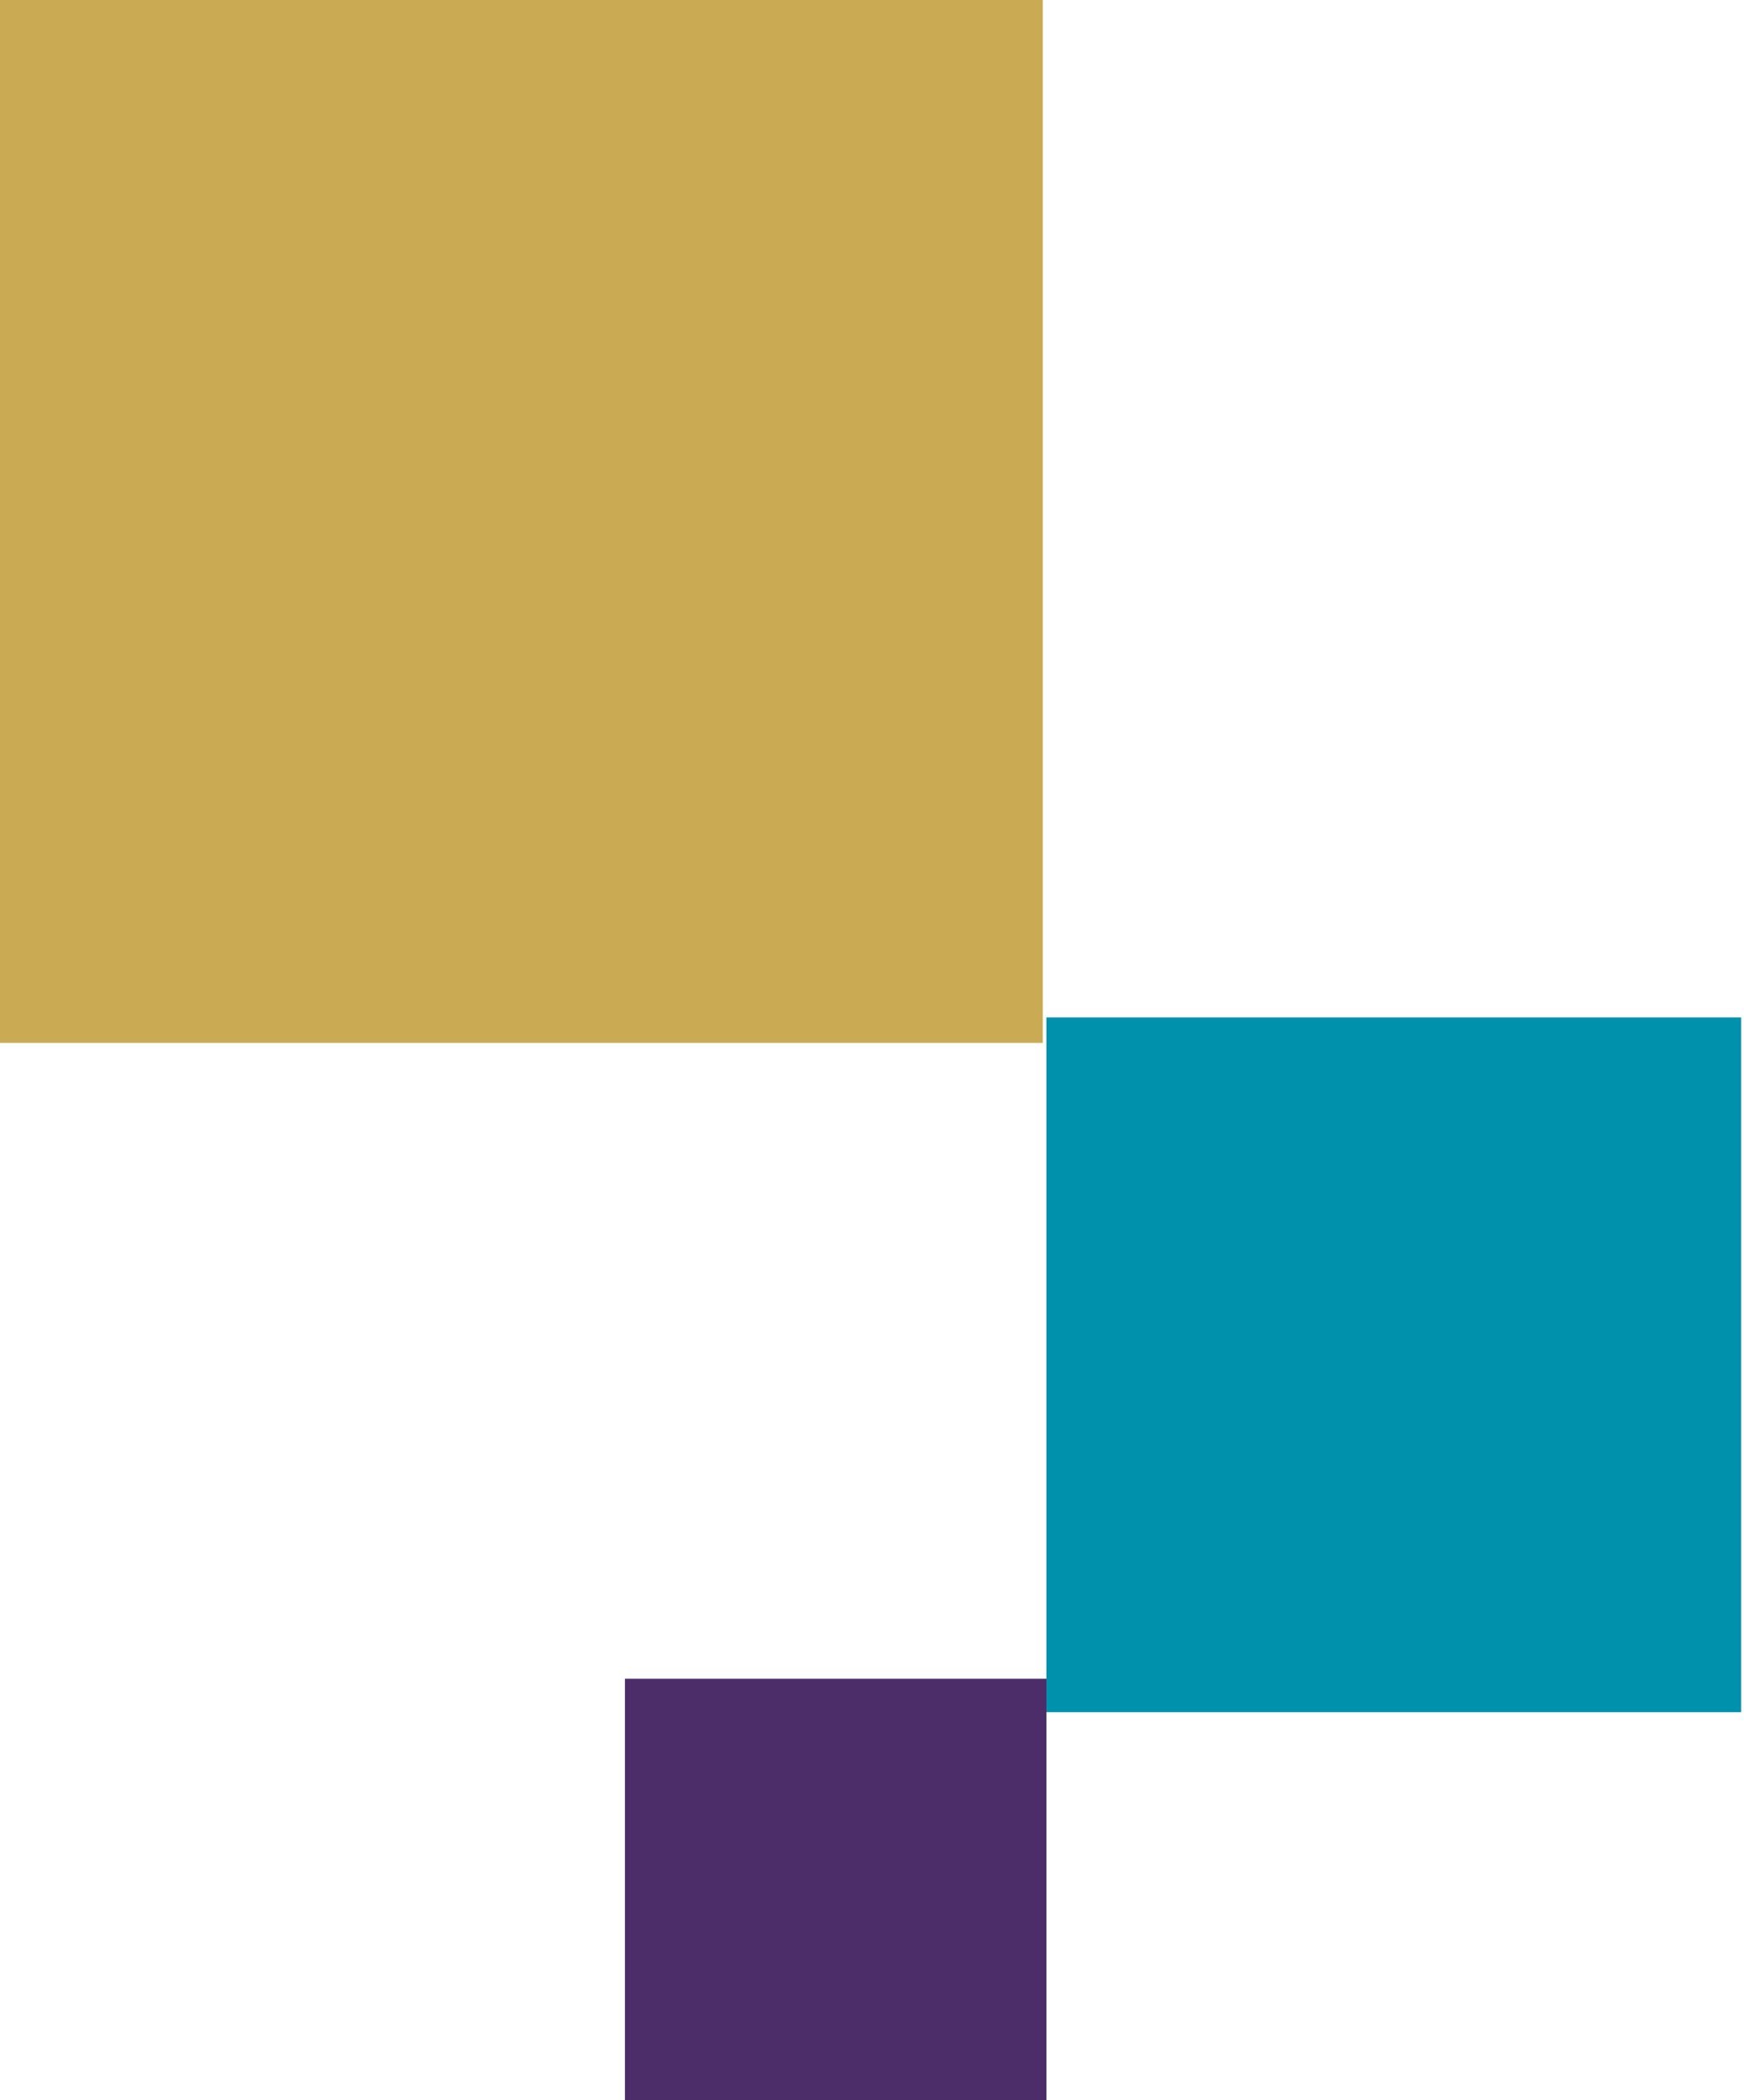
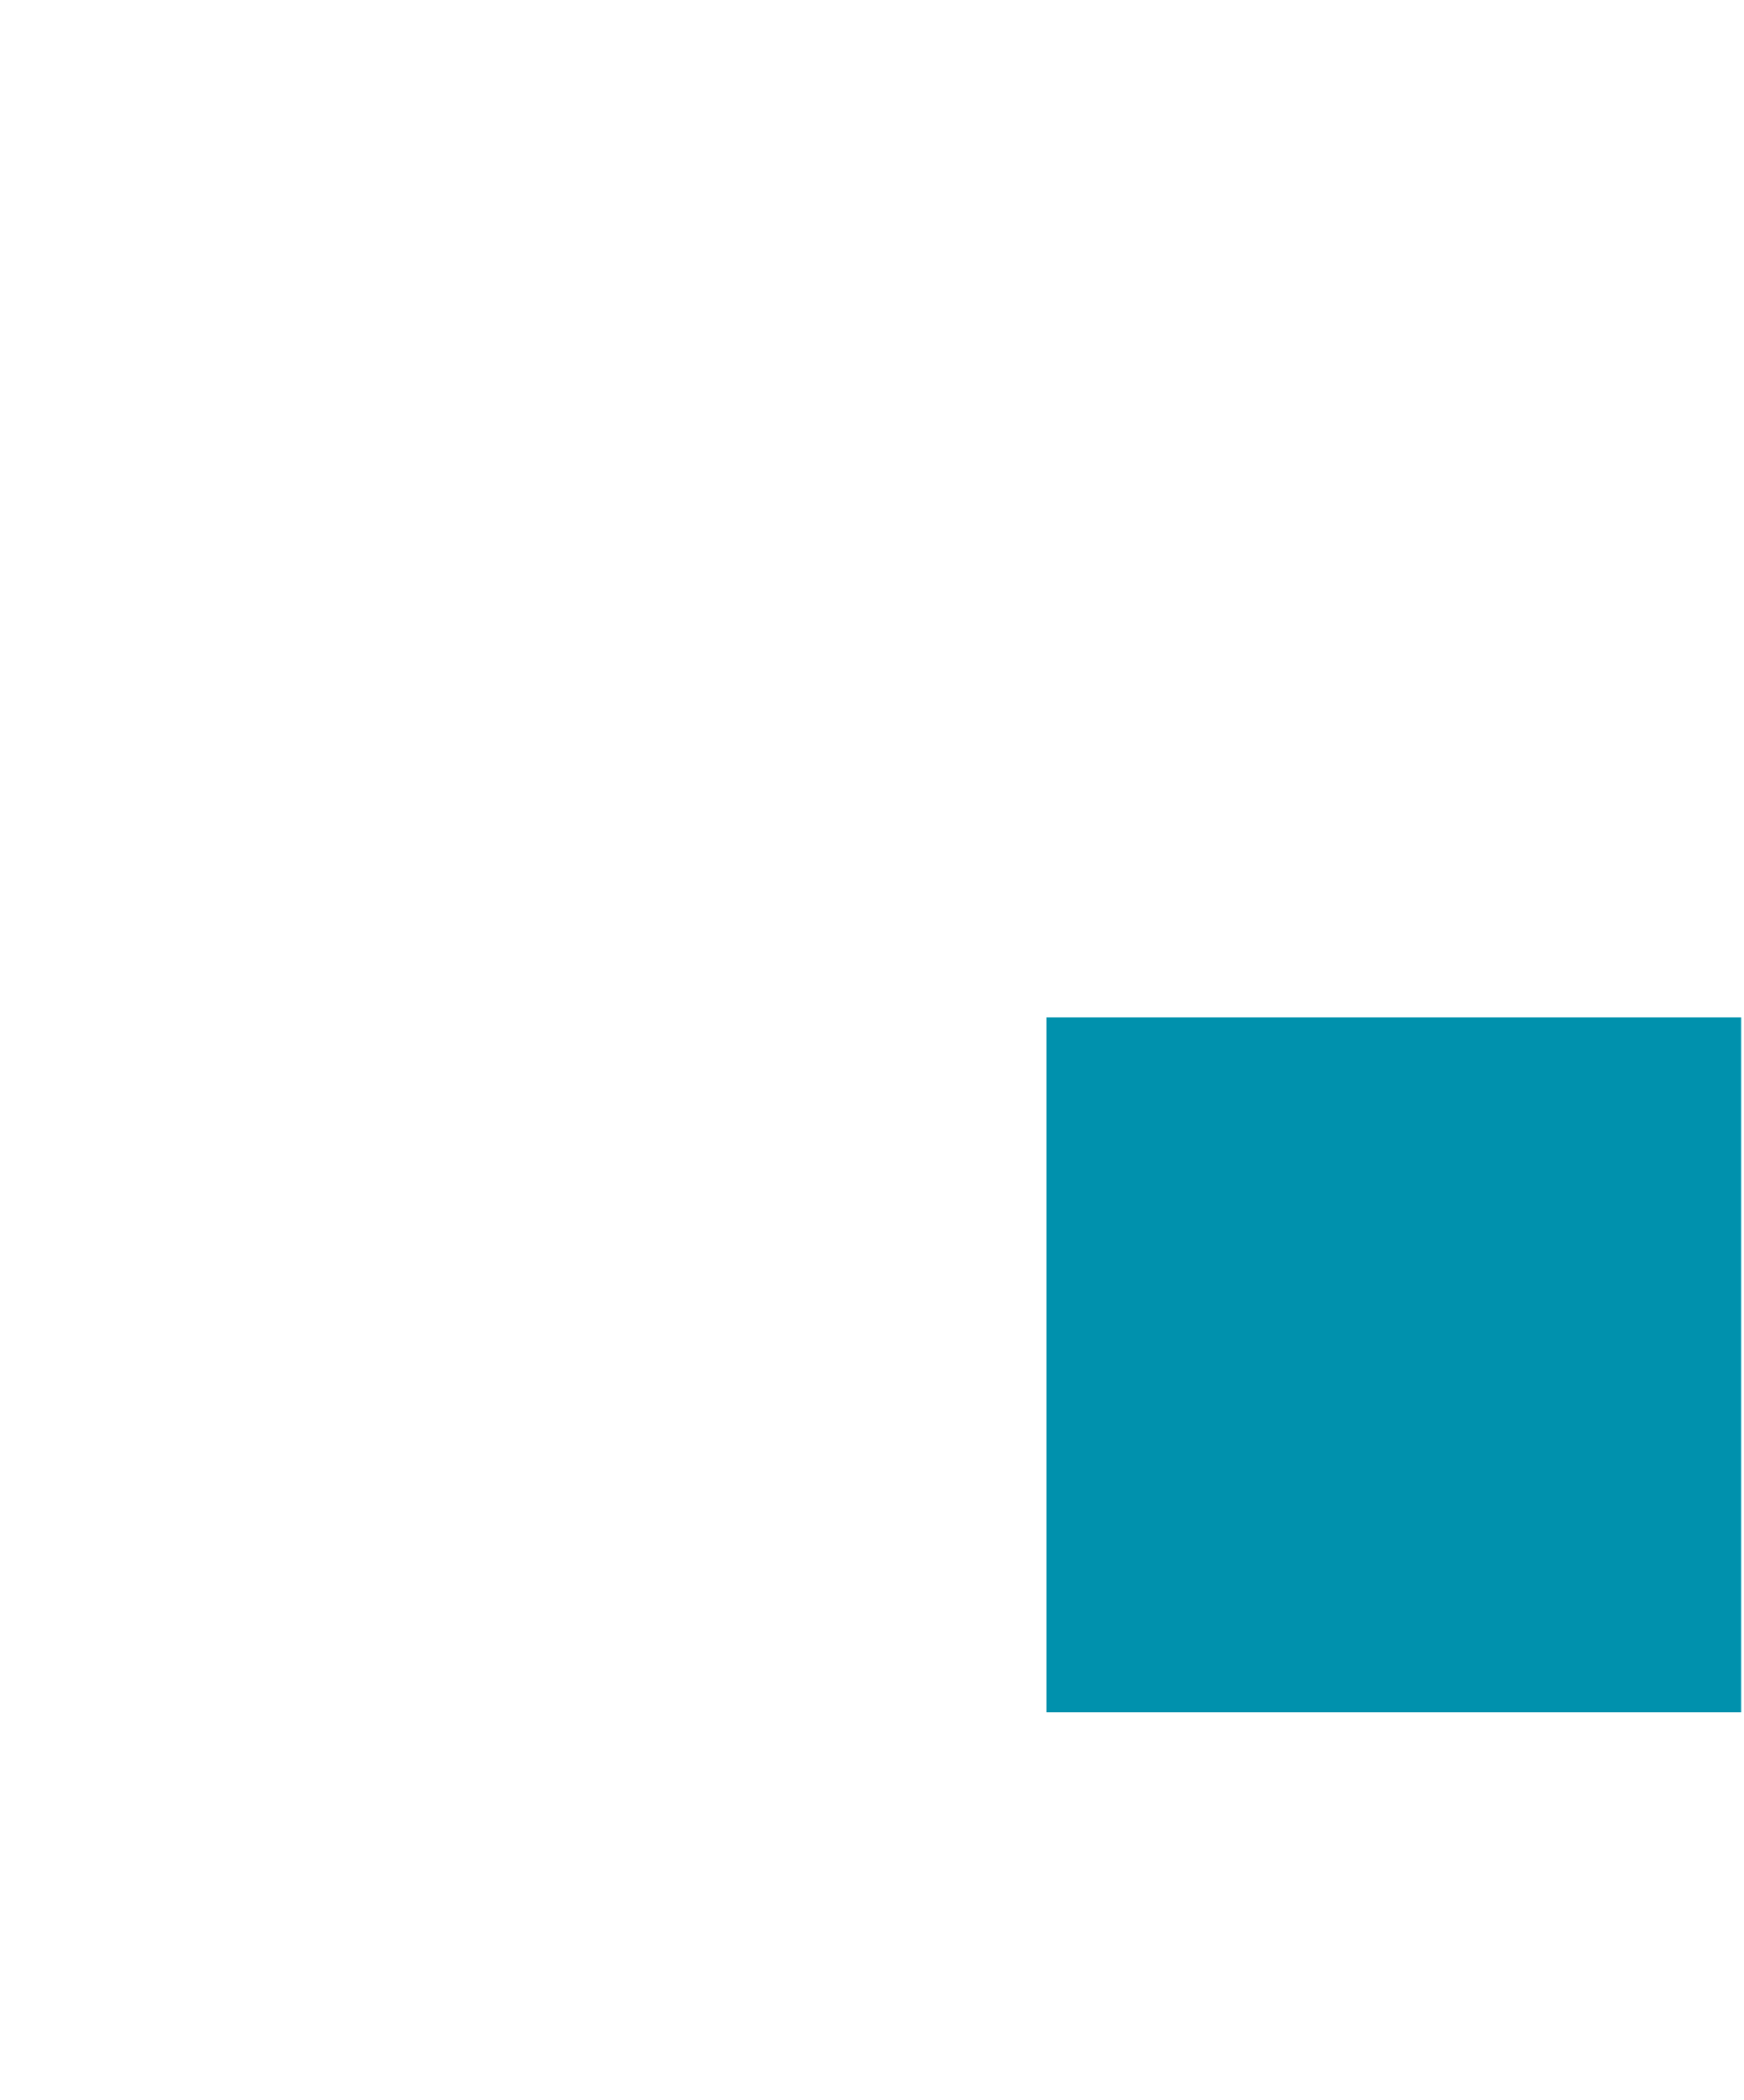
<svg xmlns="http://www.w3.org/2000/svg" width="240px" height="289px" viewBox="0 0 240 289" version="1.1">
  <title>Cuadros@2x</title>
  <g id="Page-1" stroke="none" stroke-width="1" fill="none" fill-rule="evenodd">
    <g id="1920" transform="translate(-1339, -4228)">
      <g id="A22" transform="translate(59, 2994)">
        <g id="Cuadros" transform="translate(1280, 1234)">
-           <rect id="Rectangle" fill="#CAAB53" x="0" y="0" width="143.5" height="143.5" />
          <rect id="Rectangle-Copy" fill="#0091AD" x="144" y="140" width="95.6" height="95.6" />
-           <rect id="Rectangle-Copy-3" fill="#4C2C69" x="86" y="231" width="58" height="58" />
        </g>
      </g>
    </g>
  </g>
</svg>